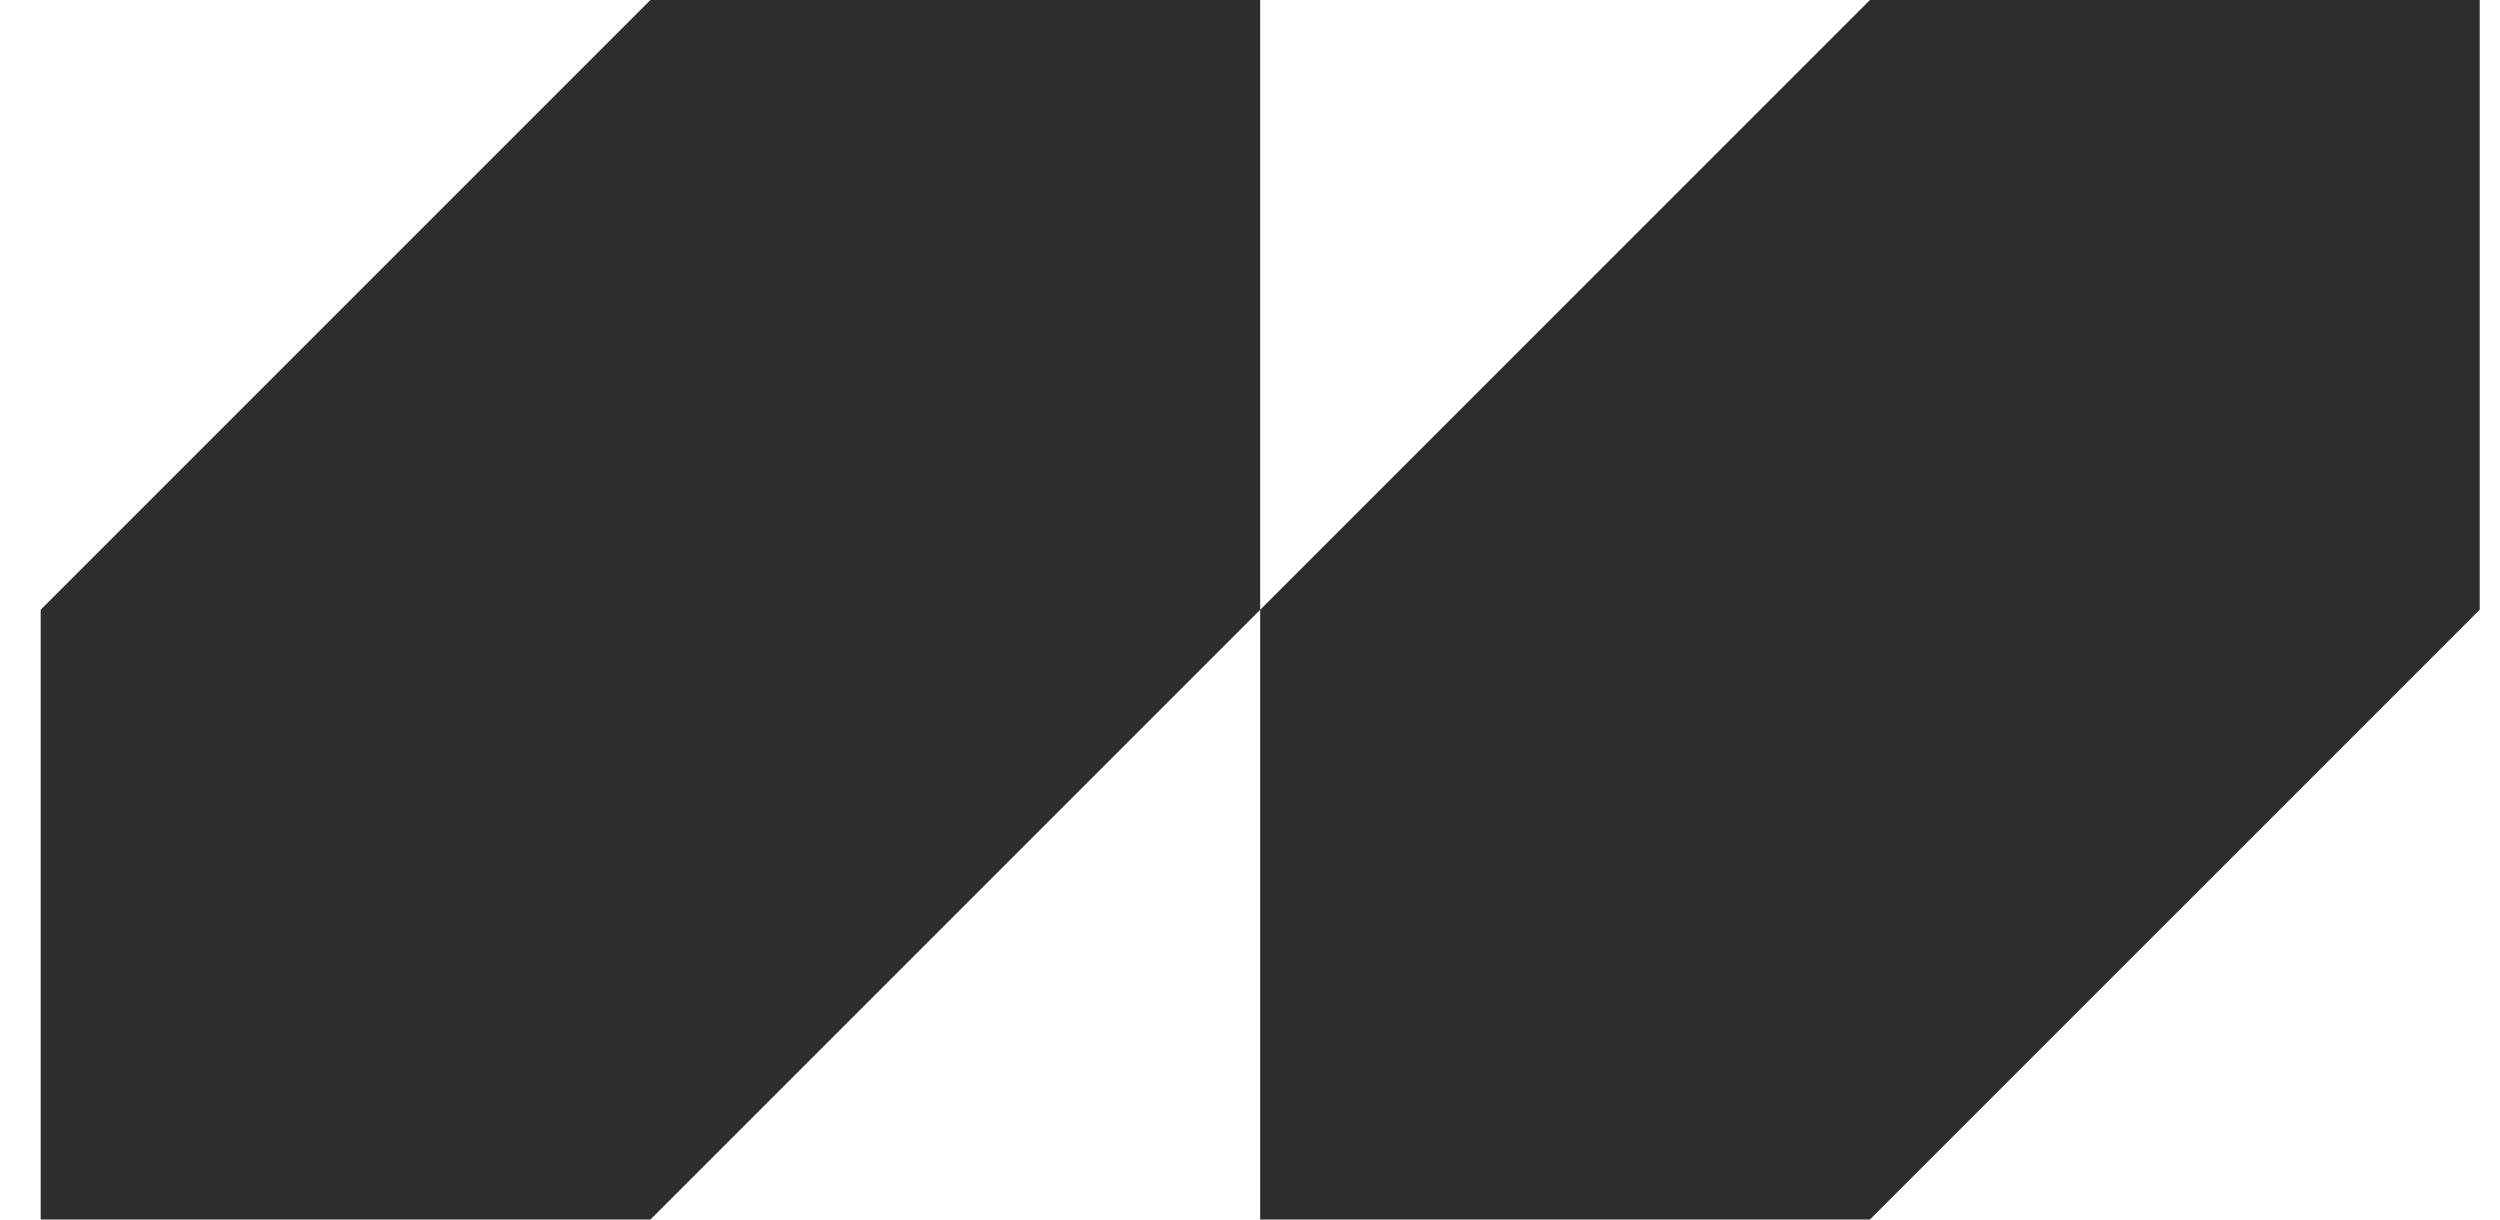
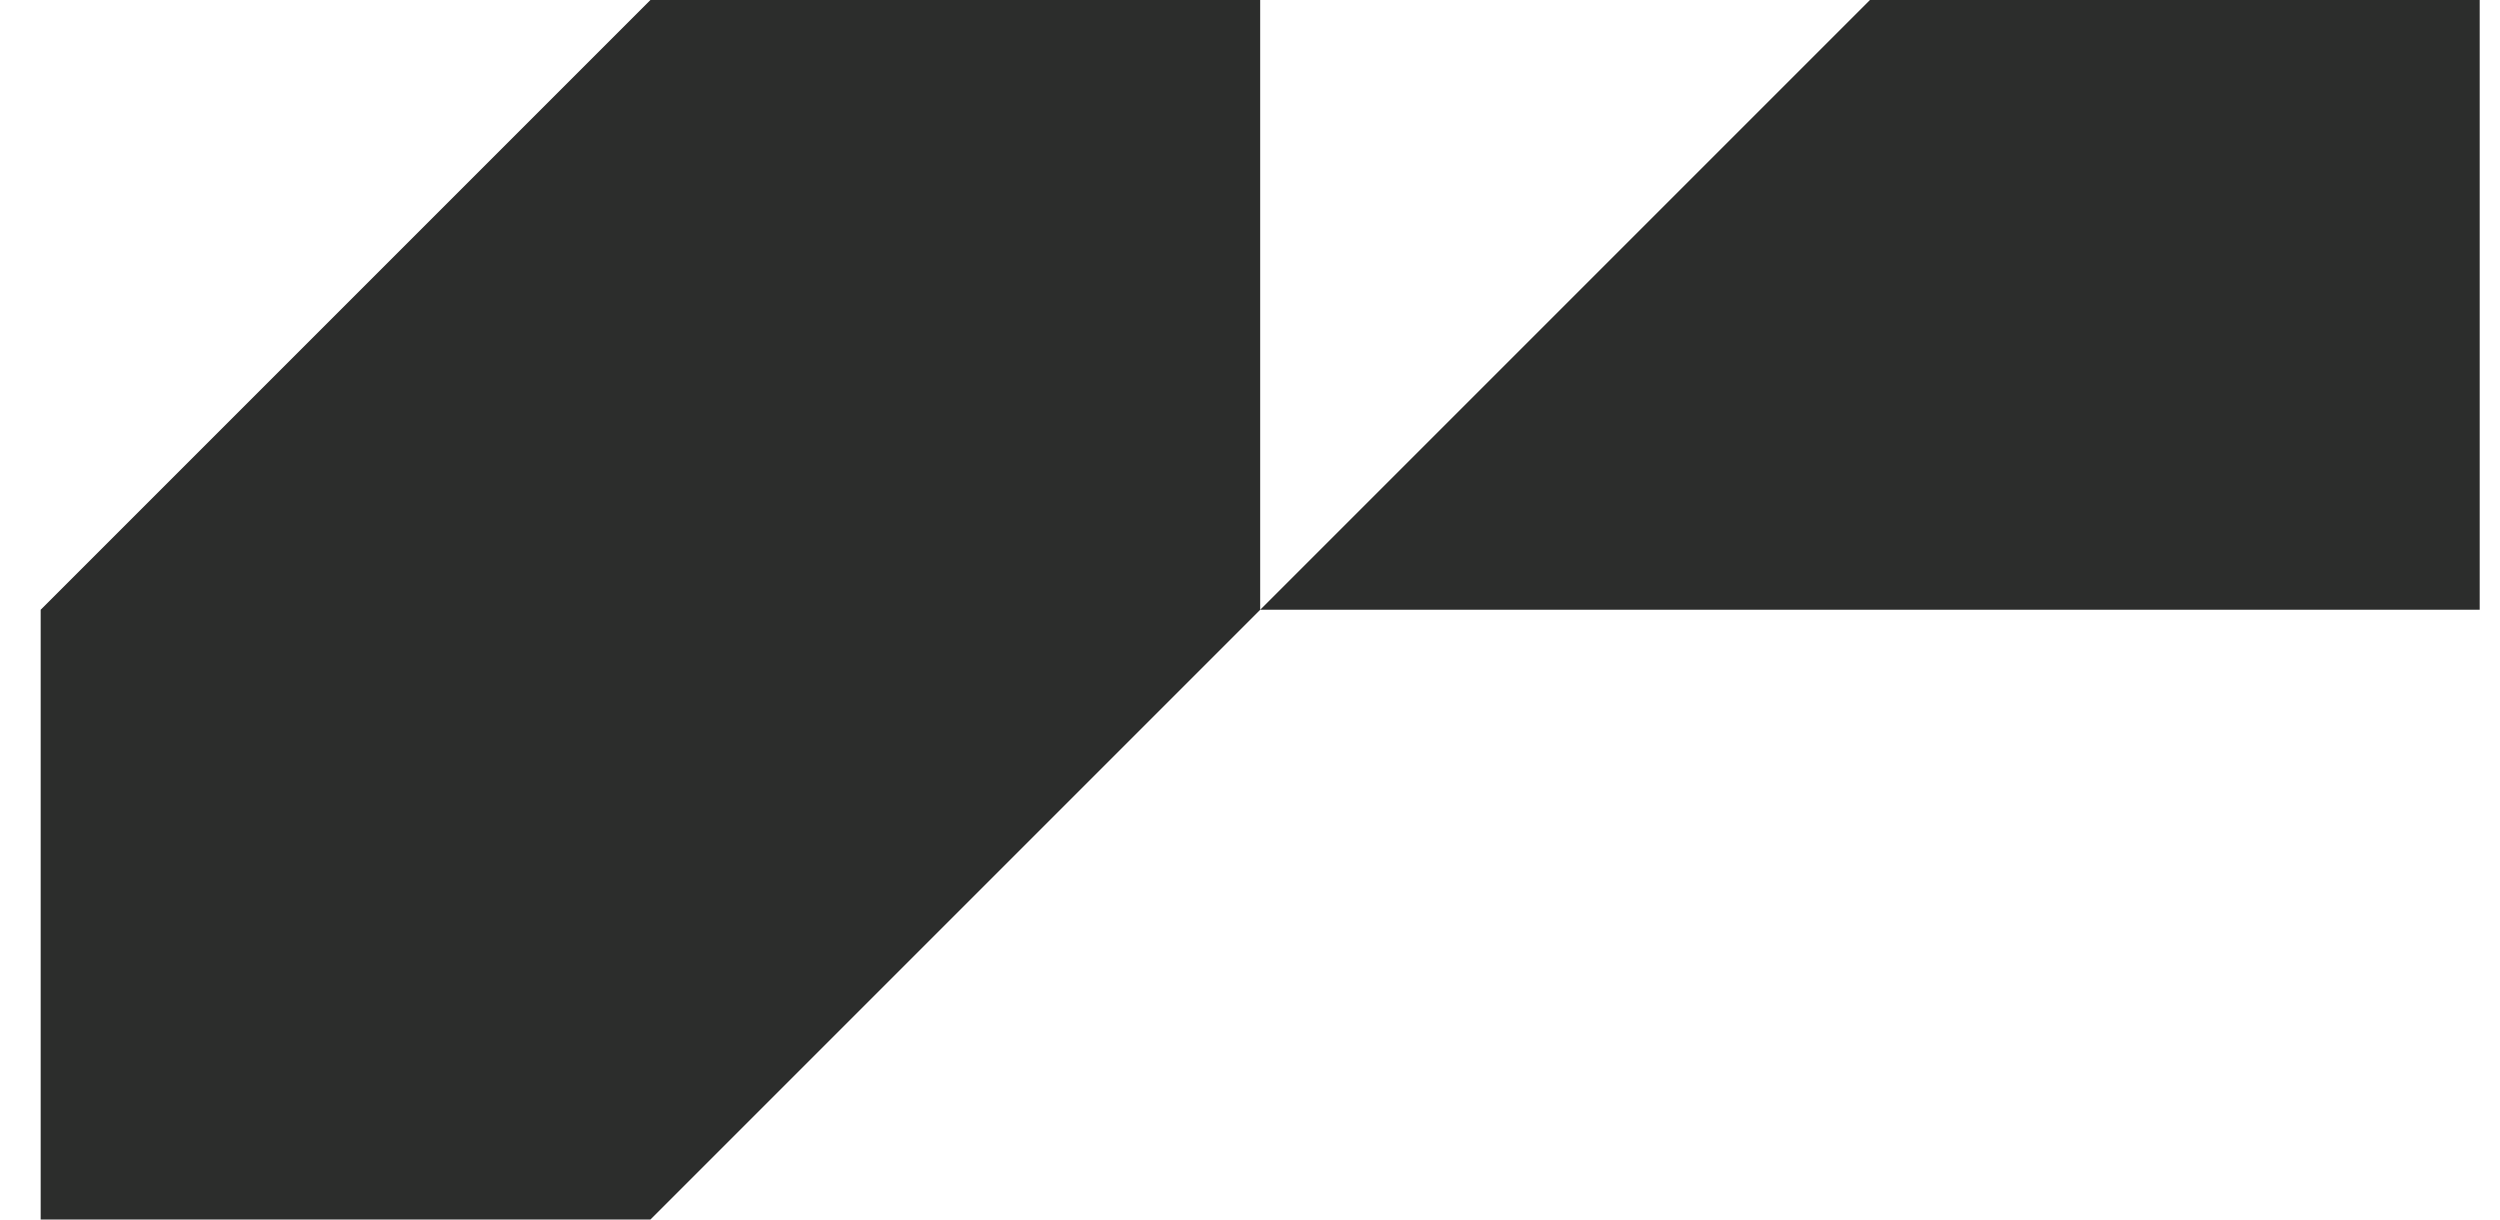
<svg xmlns="http://www.w3.org/2000/svg" width="41" height="20" viewBox="0 0 41 20" fill="none">
-   <path d="M20.667 10L10.667 20H0.667V10L10.667 0H20.667V10ZM40.667 10L30.667 20H20.667V10L30.667 0H40.667V10Z" fill="#2C2D2C" />
+   <path d="M20.667 10L10.667 20H0.667V10L10.667 0H20.667V10ZM40.667 10H20.667V10L30.667 0H40.667V10Z" fill="#2C2D2C" />
</svg>